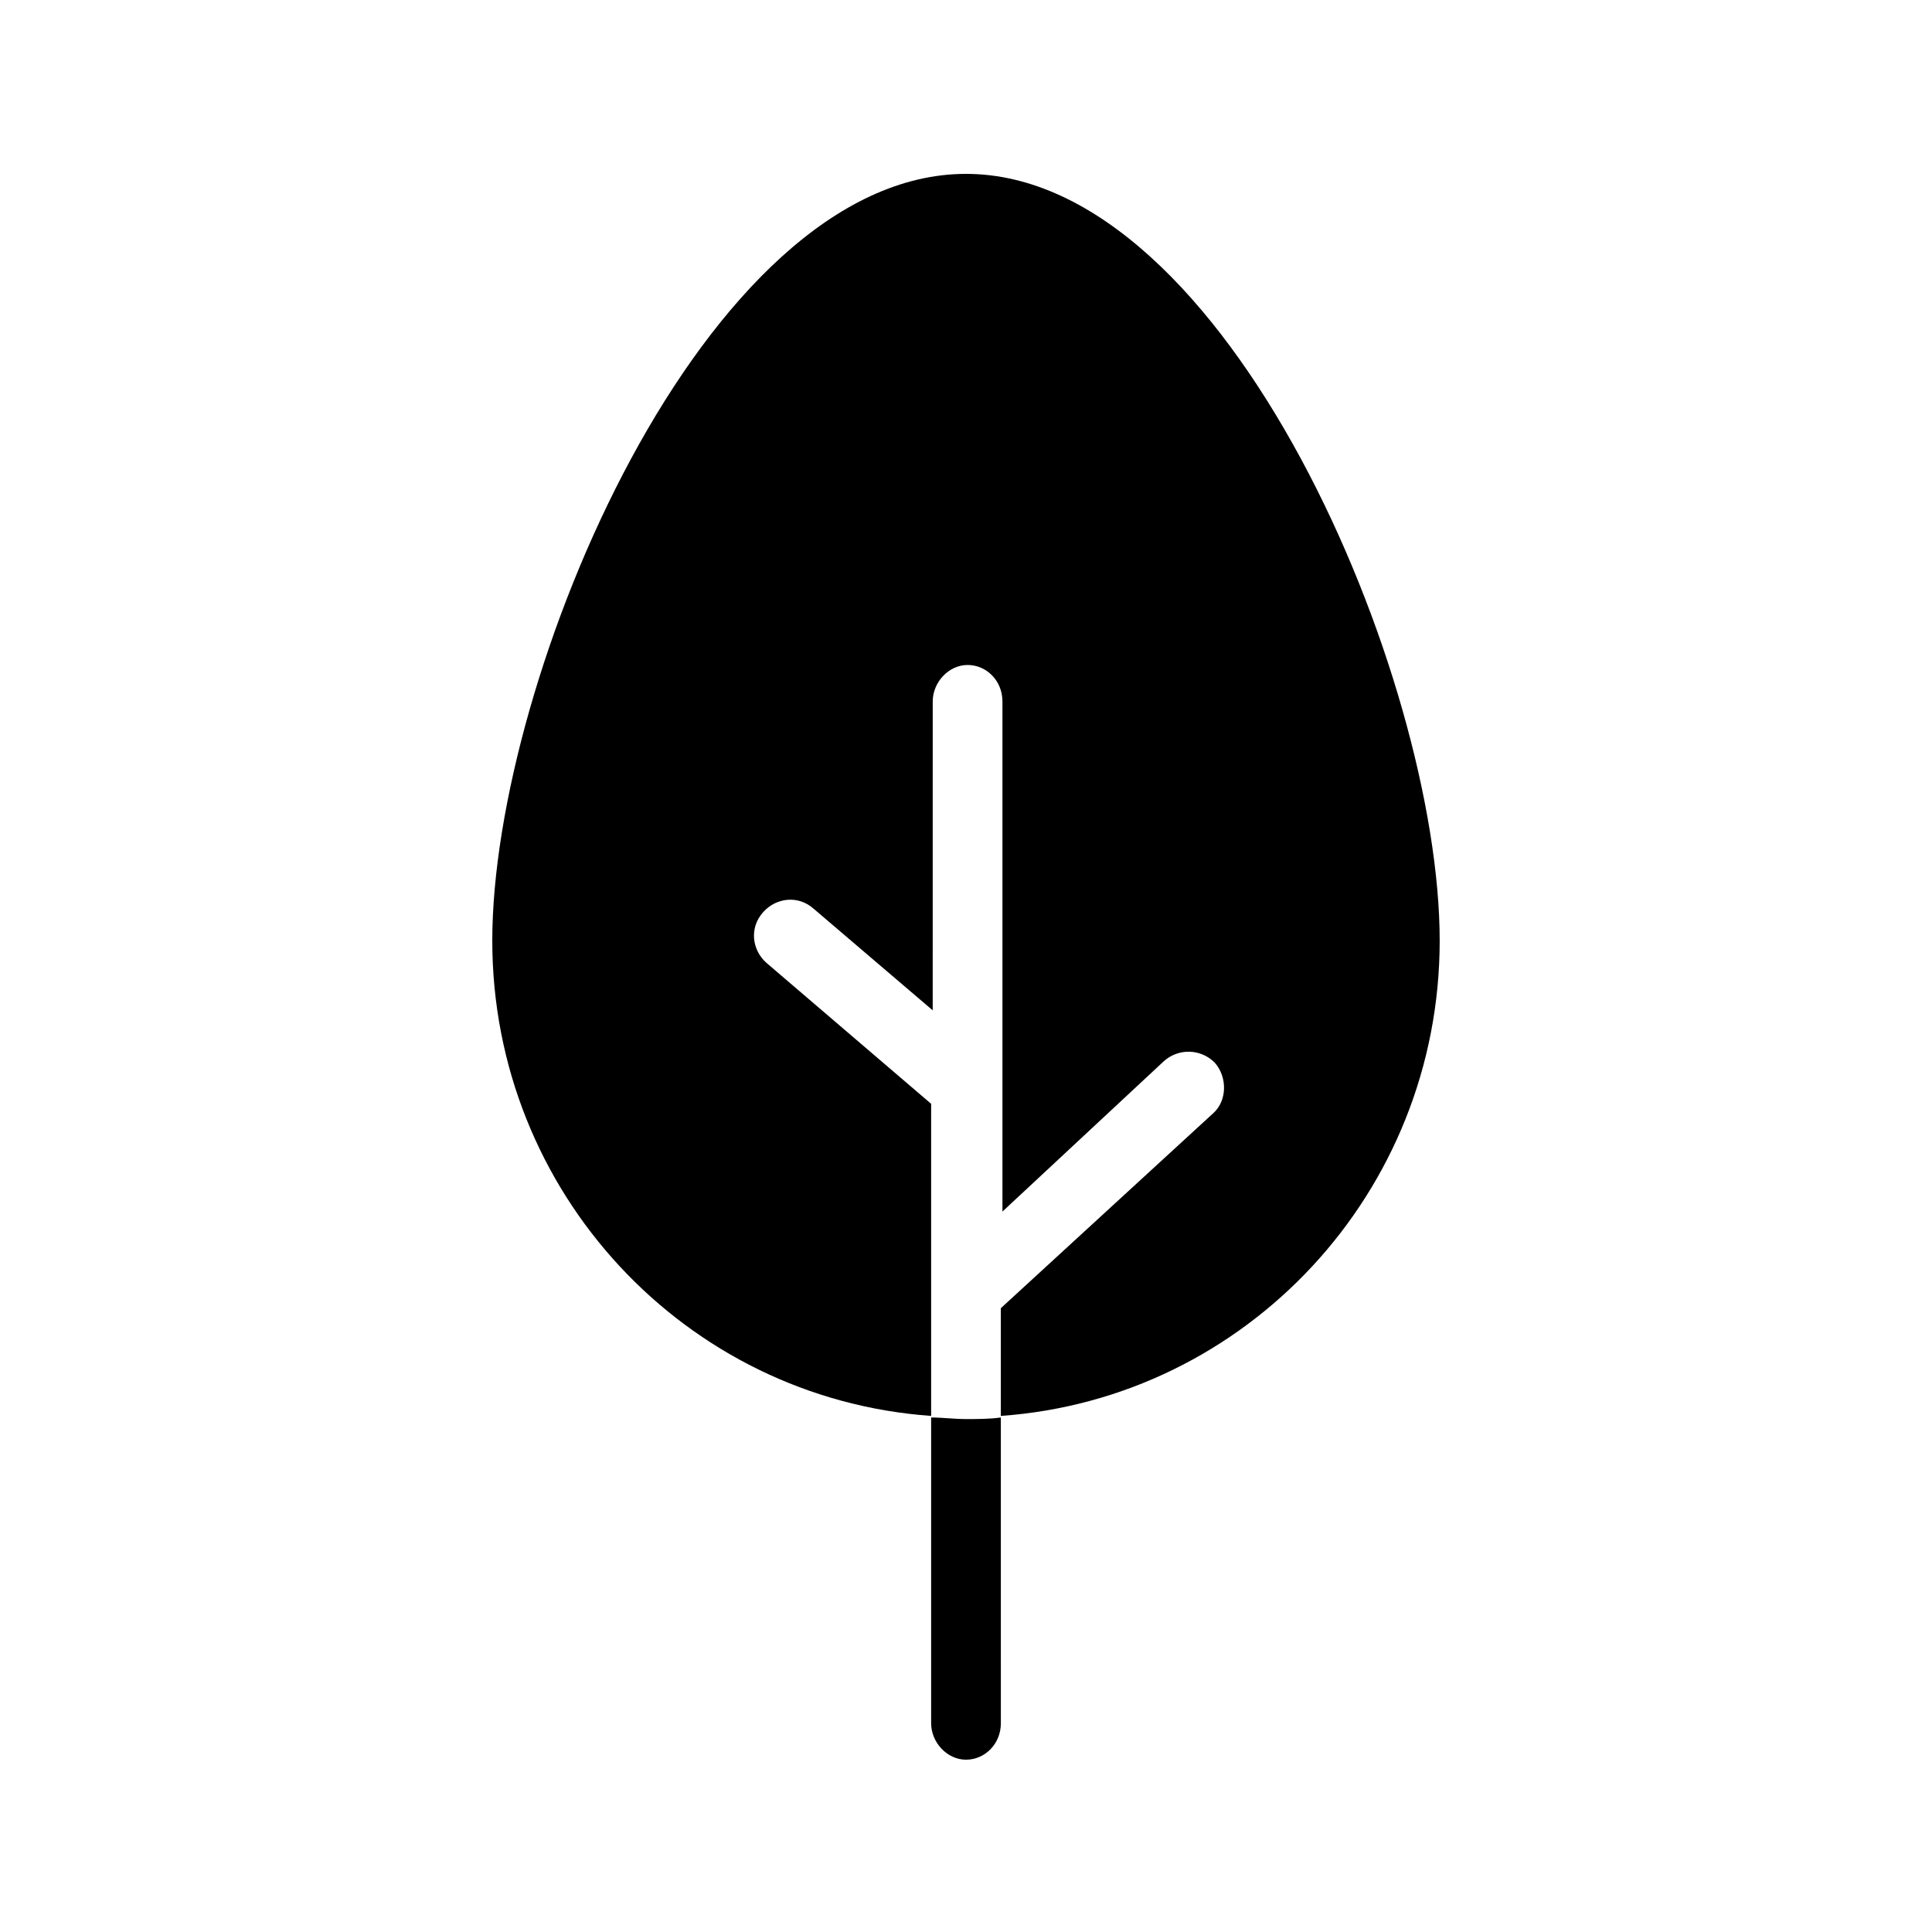
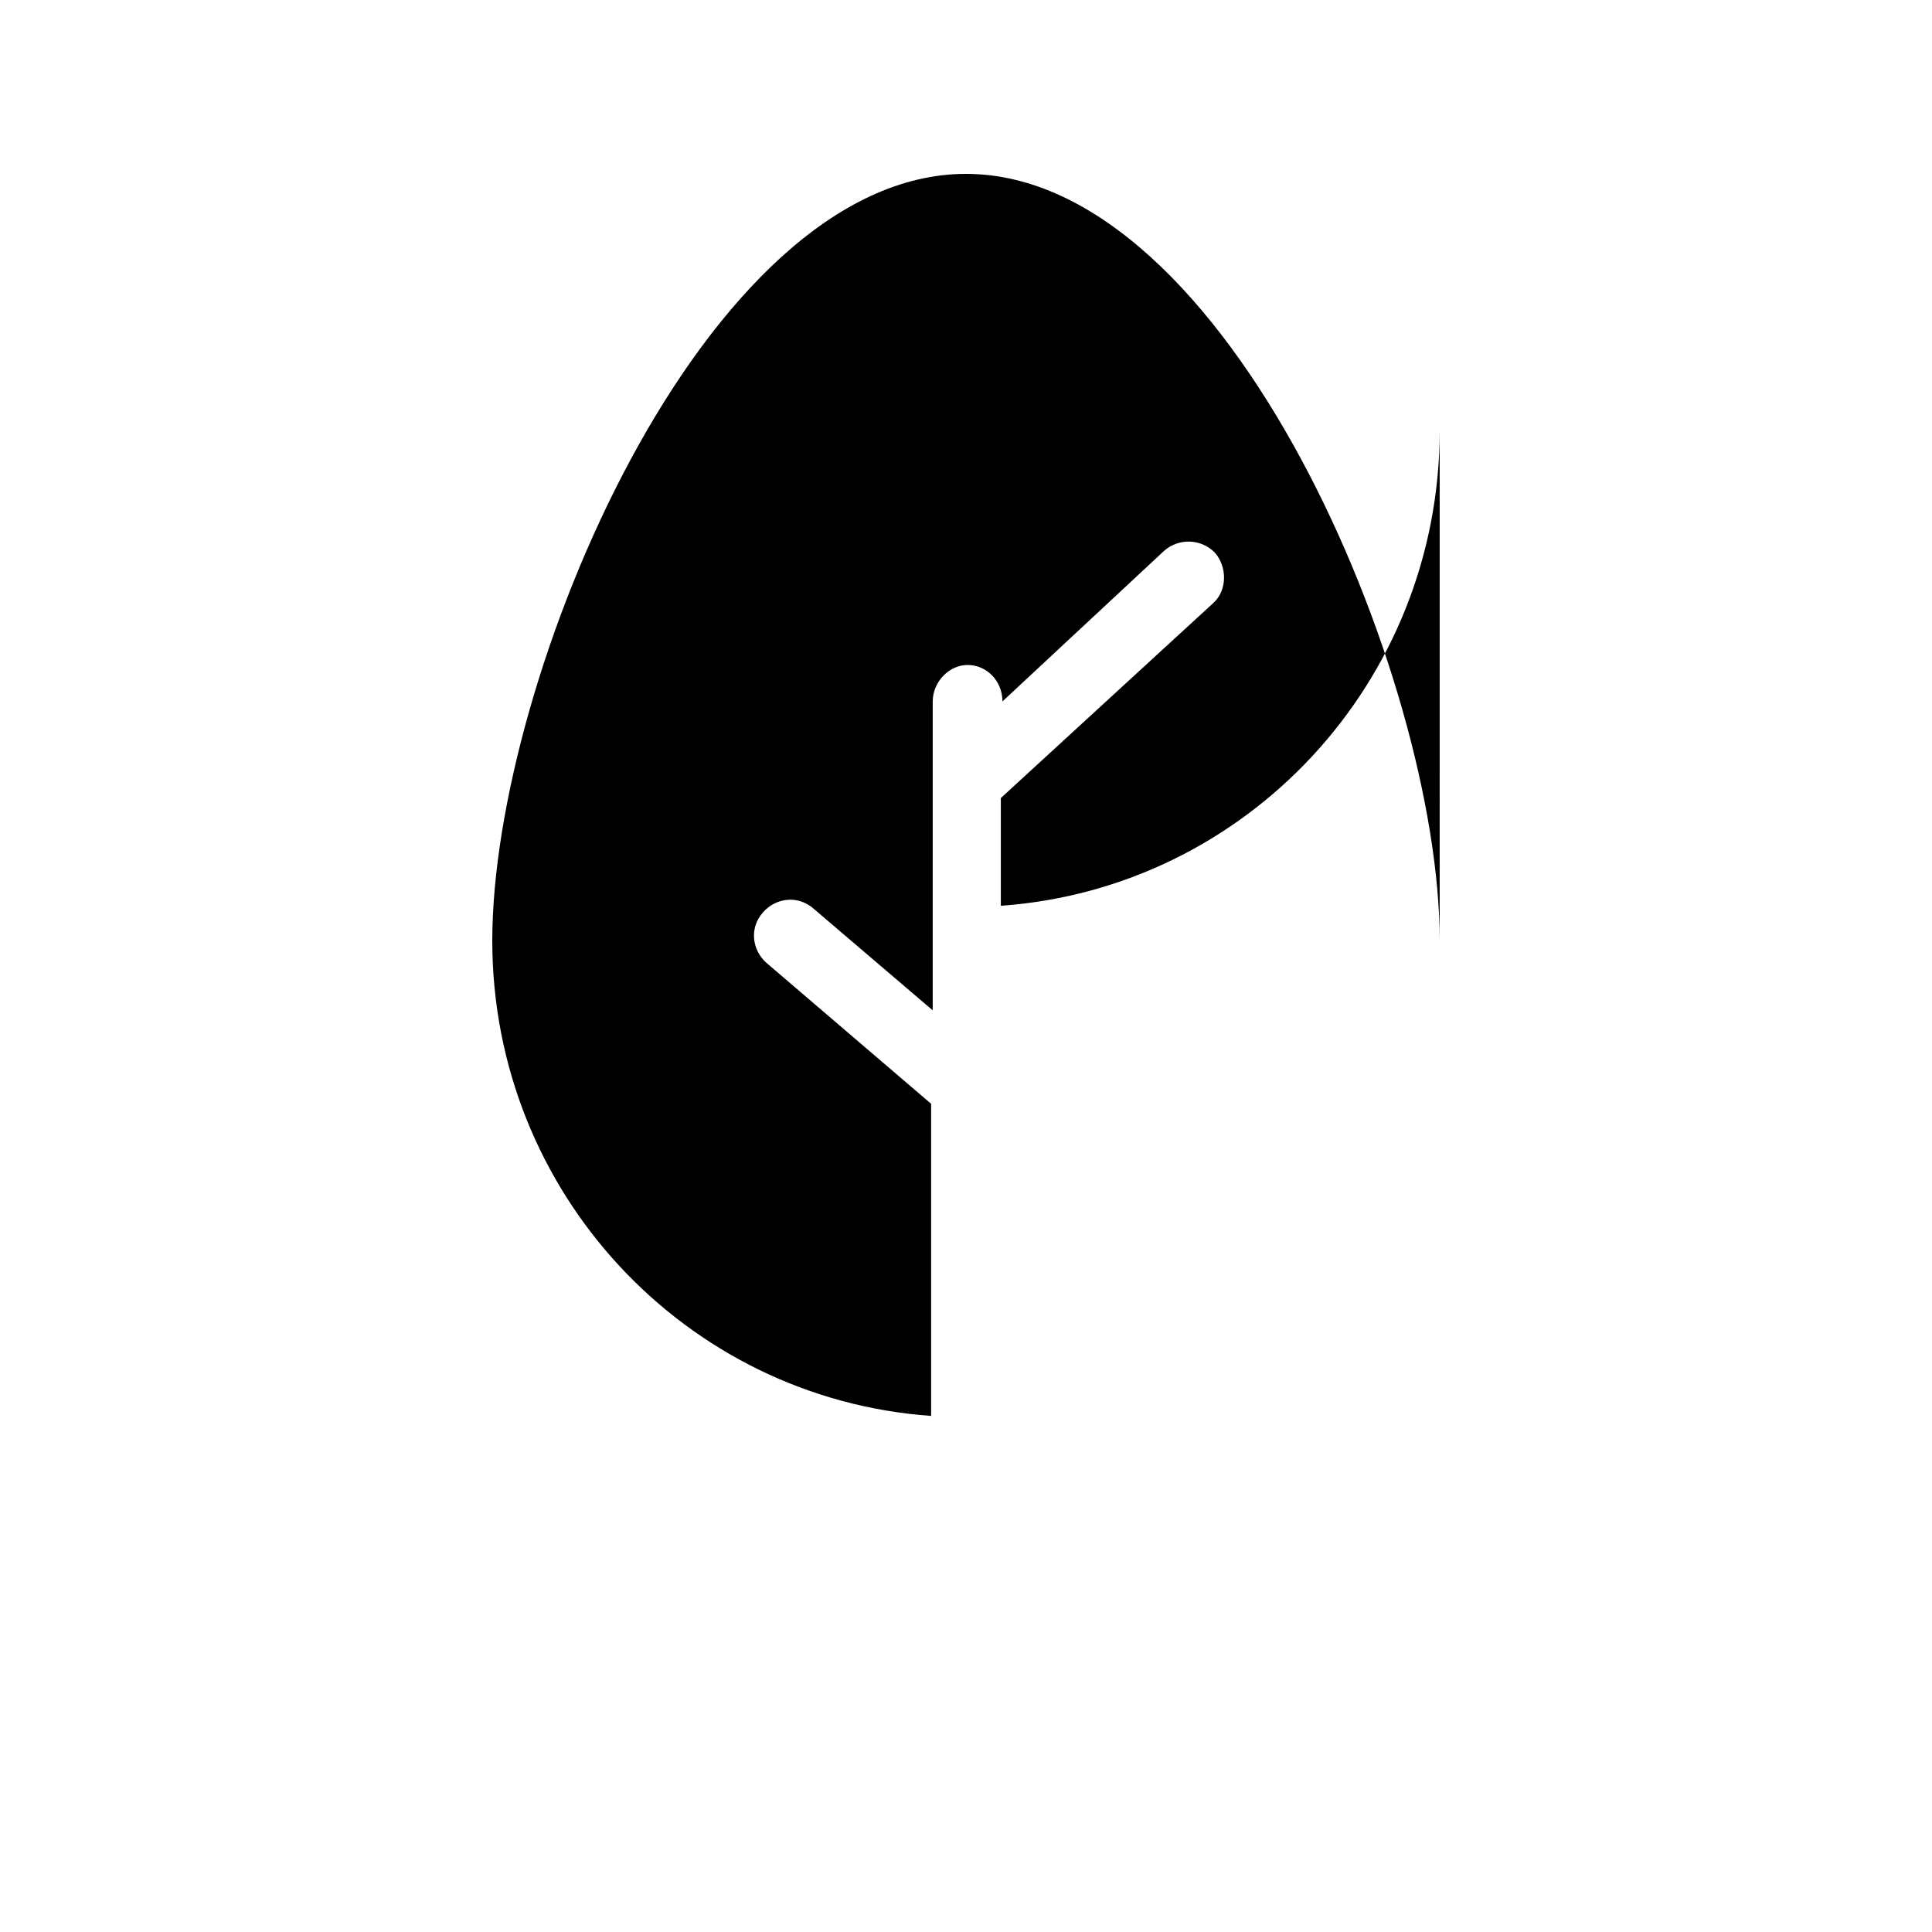
<svg xmlns="http://www.w3.org/2000/svg" fill="#000000" width="800px" height="800px" version="1.1" viewBox="144 144 512 512">
  <g>
-     <path d="m390.76 519.65v81.031c0 5.039 4.199 9.656 9.238 9.656s9.238-4.199 9.238-9.656l-0.004-81.031c-2.938 0.418-6.297 0.418-9.238 0.418-2.938 0.004-6.297-0.418-9.234-0.418z" />
-     <path d="m525.53 393.28c0-69.695-56.258-203.2-125.53-203.2s-125.54 133.51-125.54 203.2c0 66.754 51.219 121.34 116.3 125.95v-82.711l-43.664-37.367c-3.777-3.359-4.617-9.238-0.84-13.434 3.359-3.777 9.238-4.617 13.434-0.84l31.488 26.871 0.004-81.867c0-5.039 4.199-9.656 9.238-9.656s9.238 4.199 9.238 9.656v135.19l42.82-39.887c3.777-3.359 9.656-3.359 13.434 0.418 3.359 3.777 3.359 10.078-0.418 13.434l-56.262 51.645v28.551c65.074-4.621 116.3-59.199 116.3-125.95z" />
+     <path d="m525.53 393.28c0-69.695-56.258-203.2-125.53-203.2s-125.54 133.51-125.54 203.2c0 66.754 51.219 121.34 116.3 125.95v-82.711l-43.664-37.367c-3.777-3.359-4.617-9.238-0.84-13.434 3.359-3.777 9.238-4.617 13.434-0.84l31.488 26.871 0.004-81.867c0-5.039 4.199-9.656 9.238-9.656s9.238 4.199 9.238 9.656l42.82-39.887c3.777-3.359 9.656-3.359 13.434 0.418 3.359 3.777 3.359 10.078-0.418 13.434l-56.262 51.645v28.551c65.074-4.621 116.3-59.199 116.3-125.95z" />
  </g>
</svg>